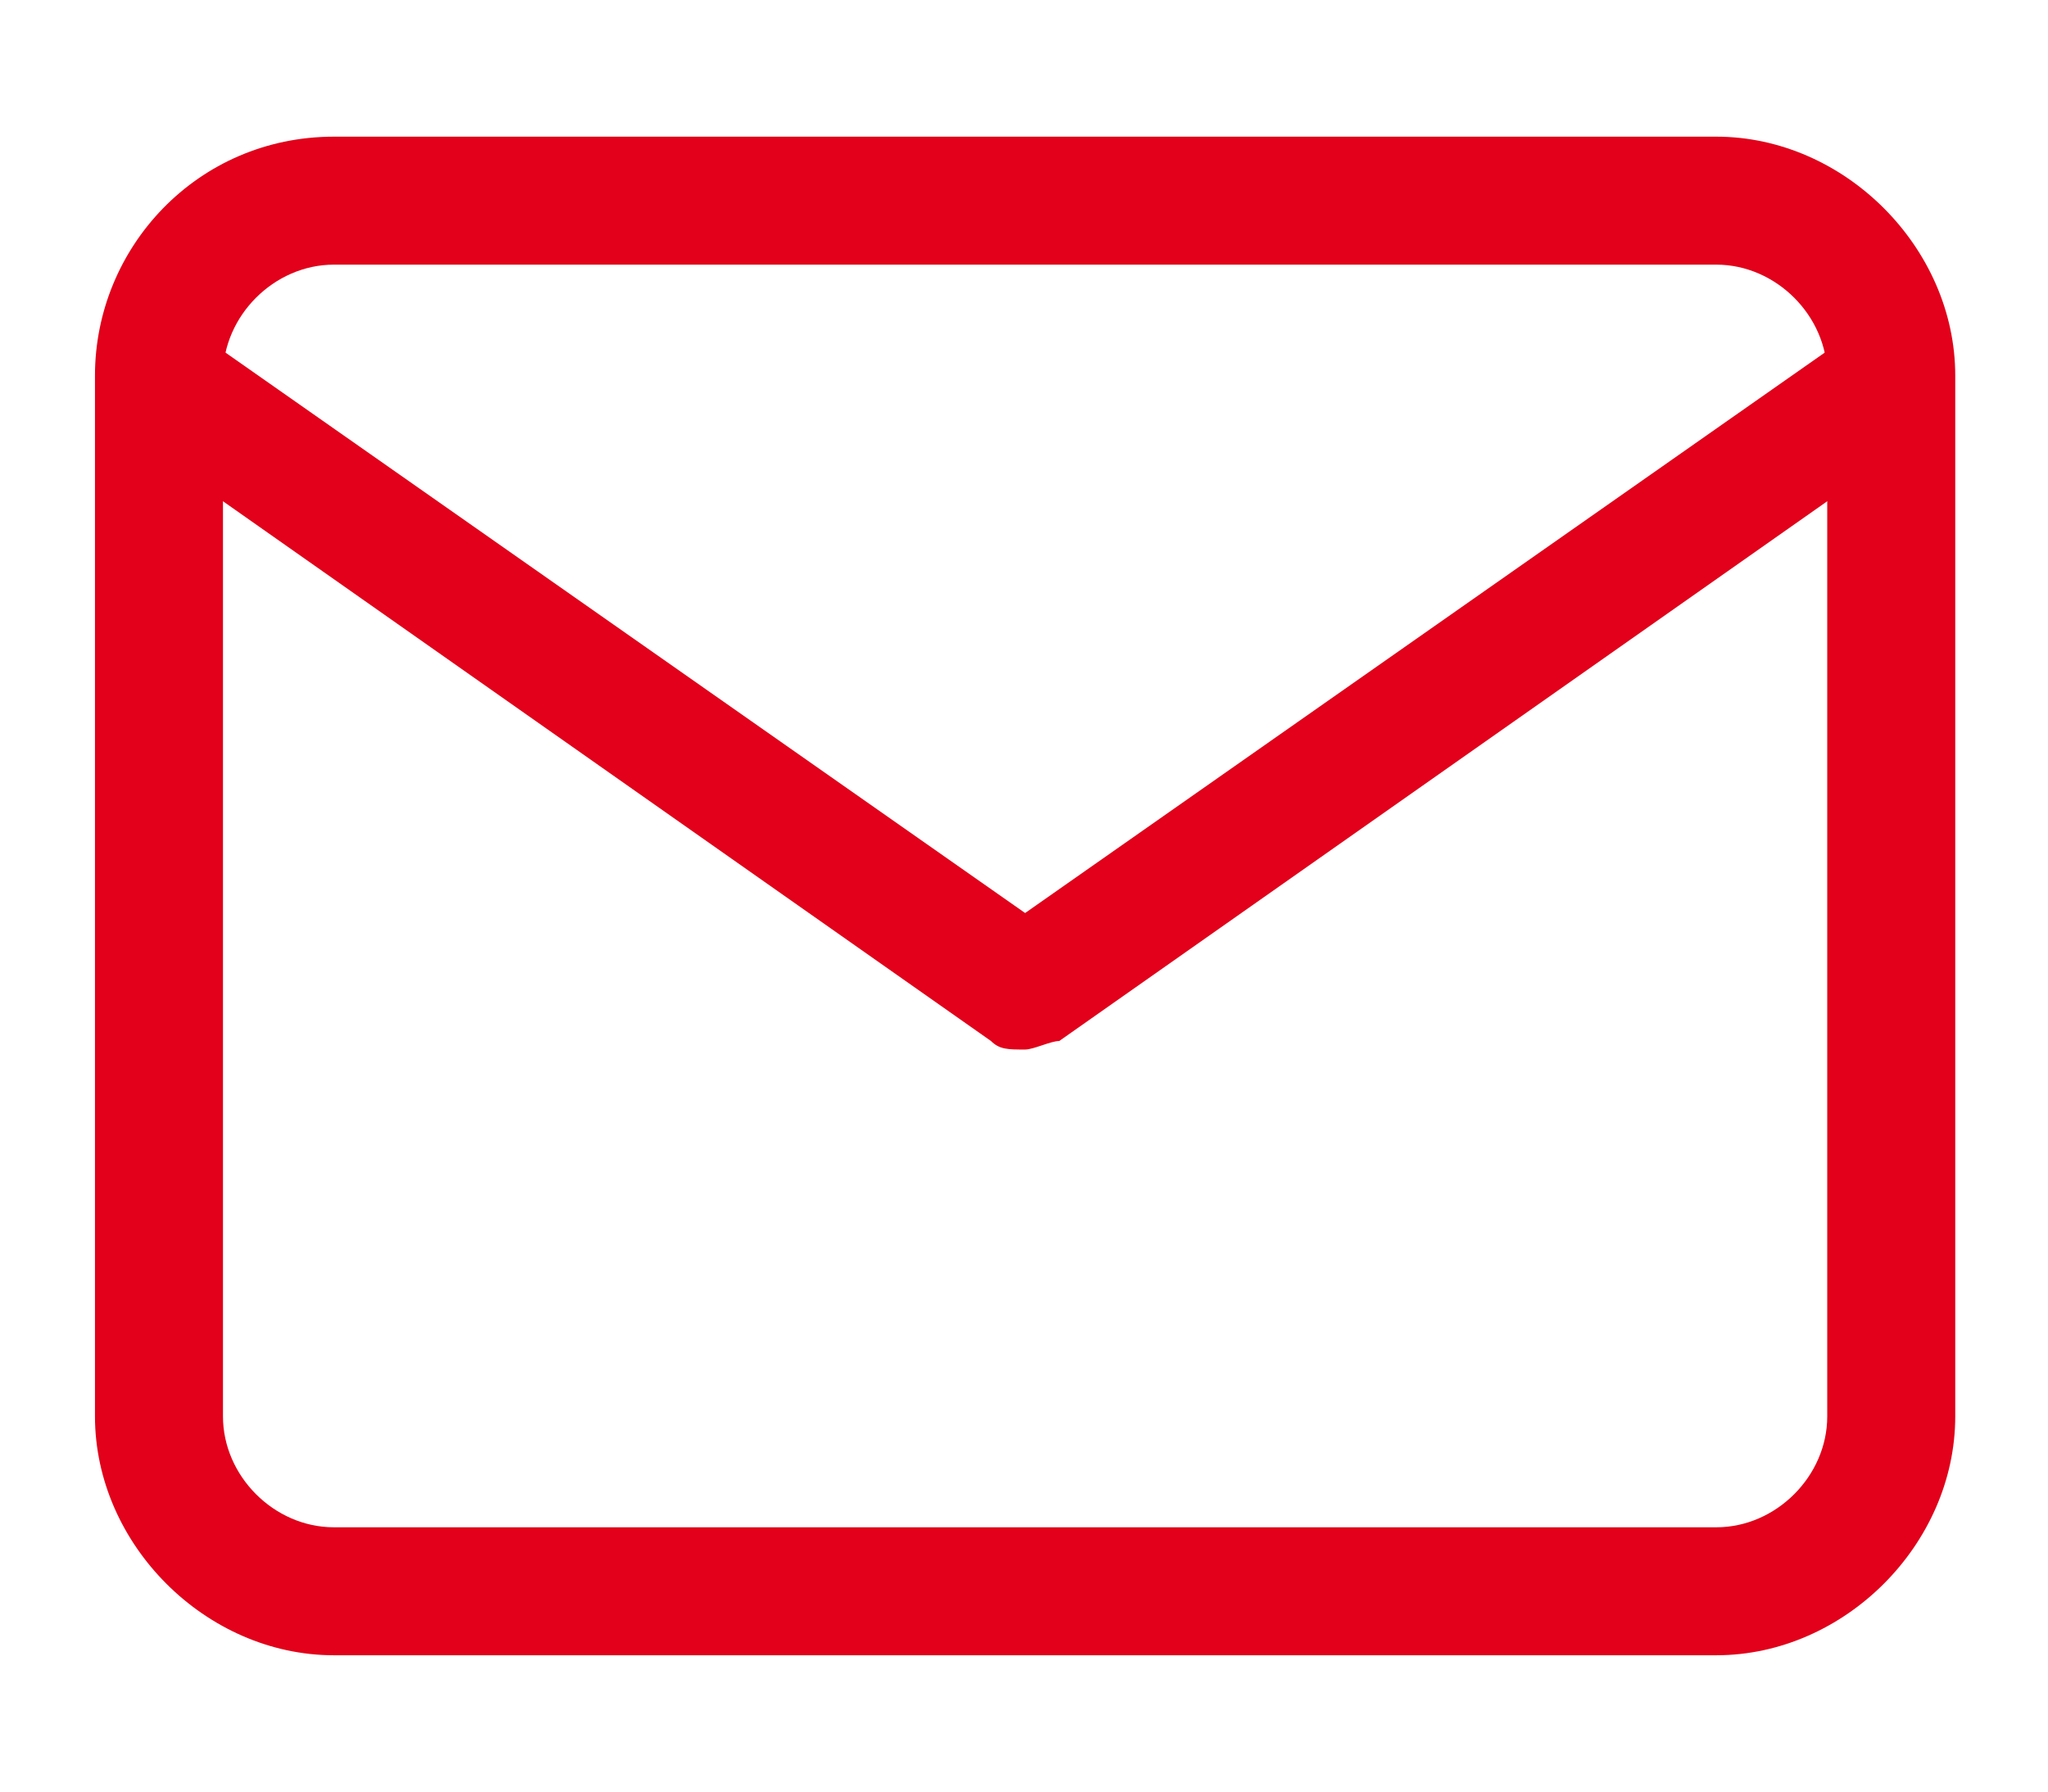
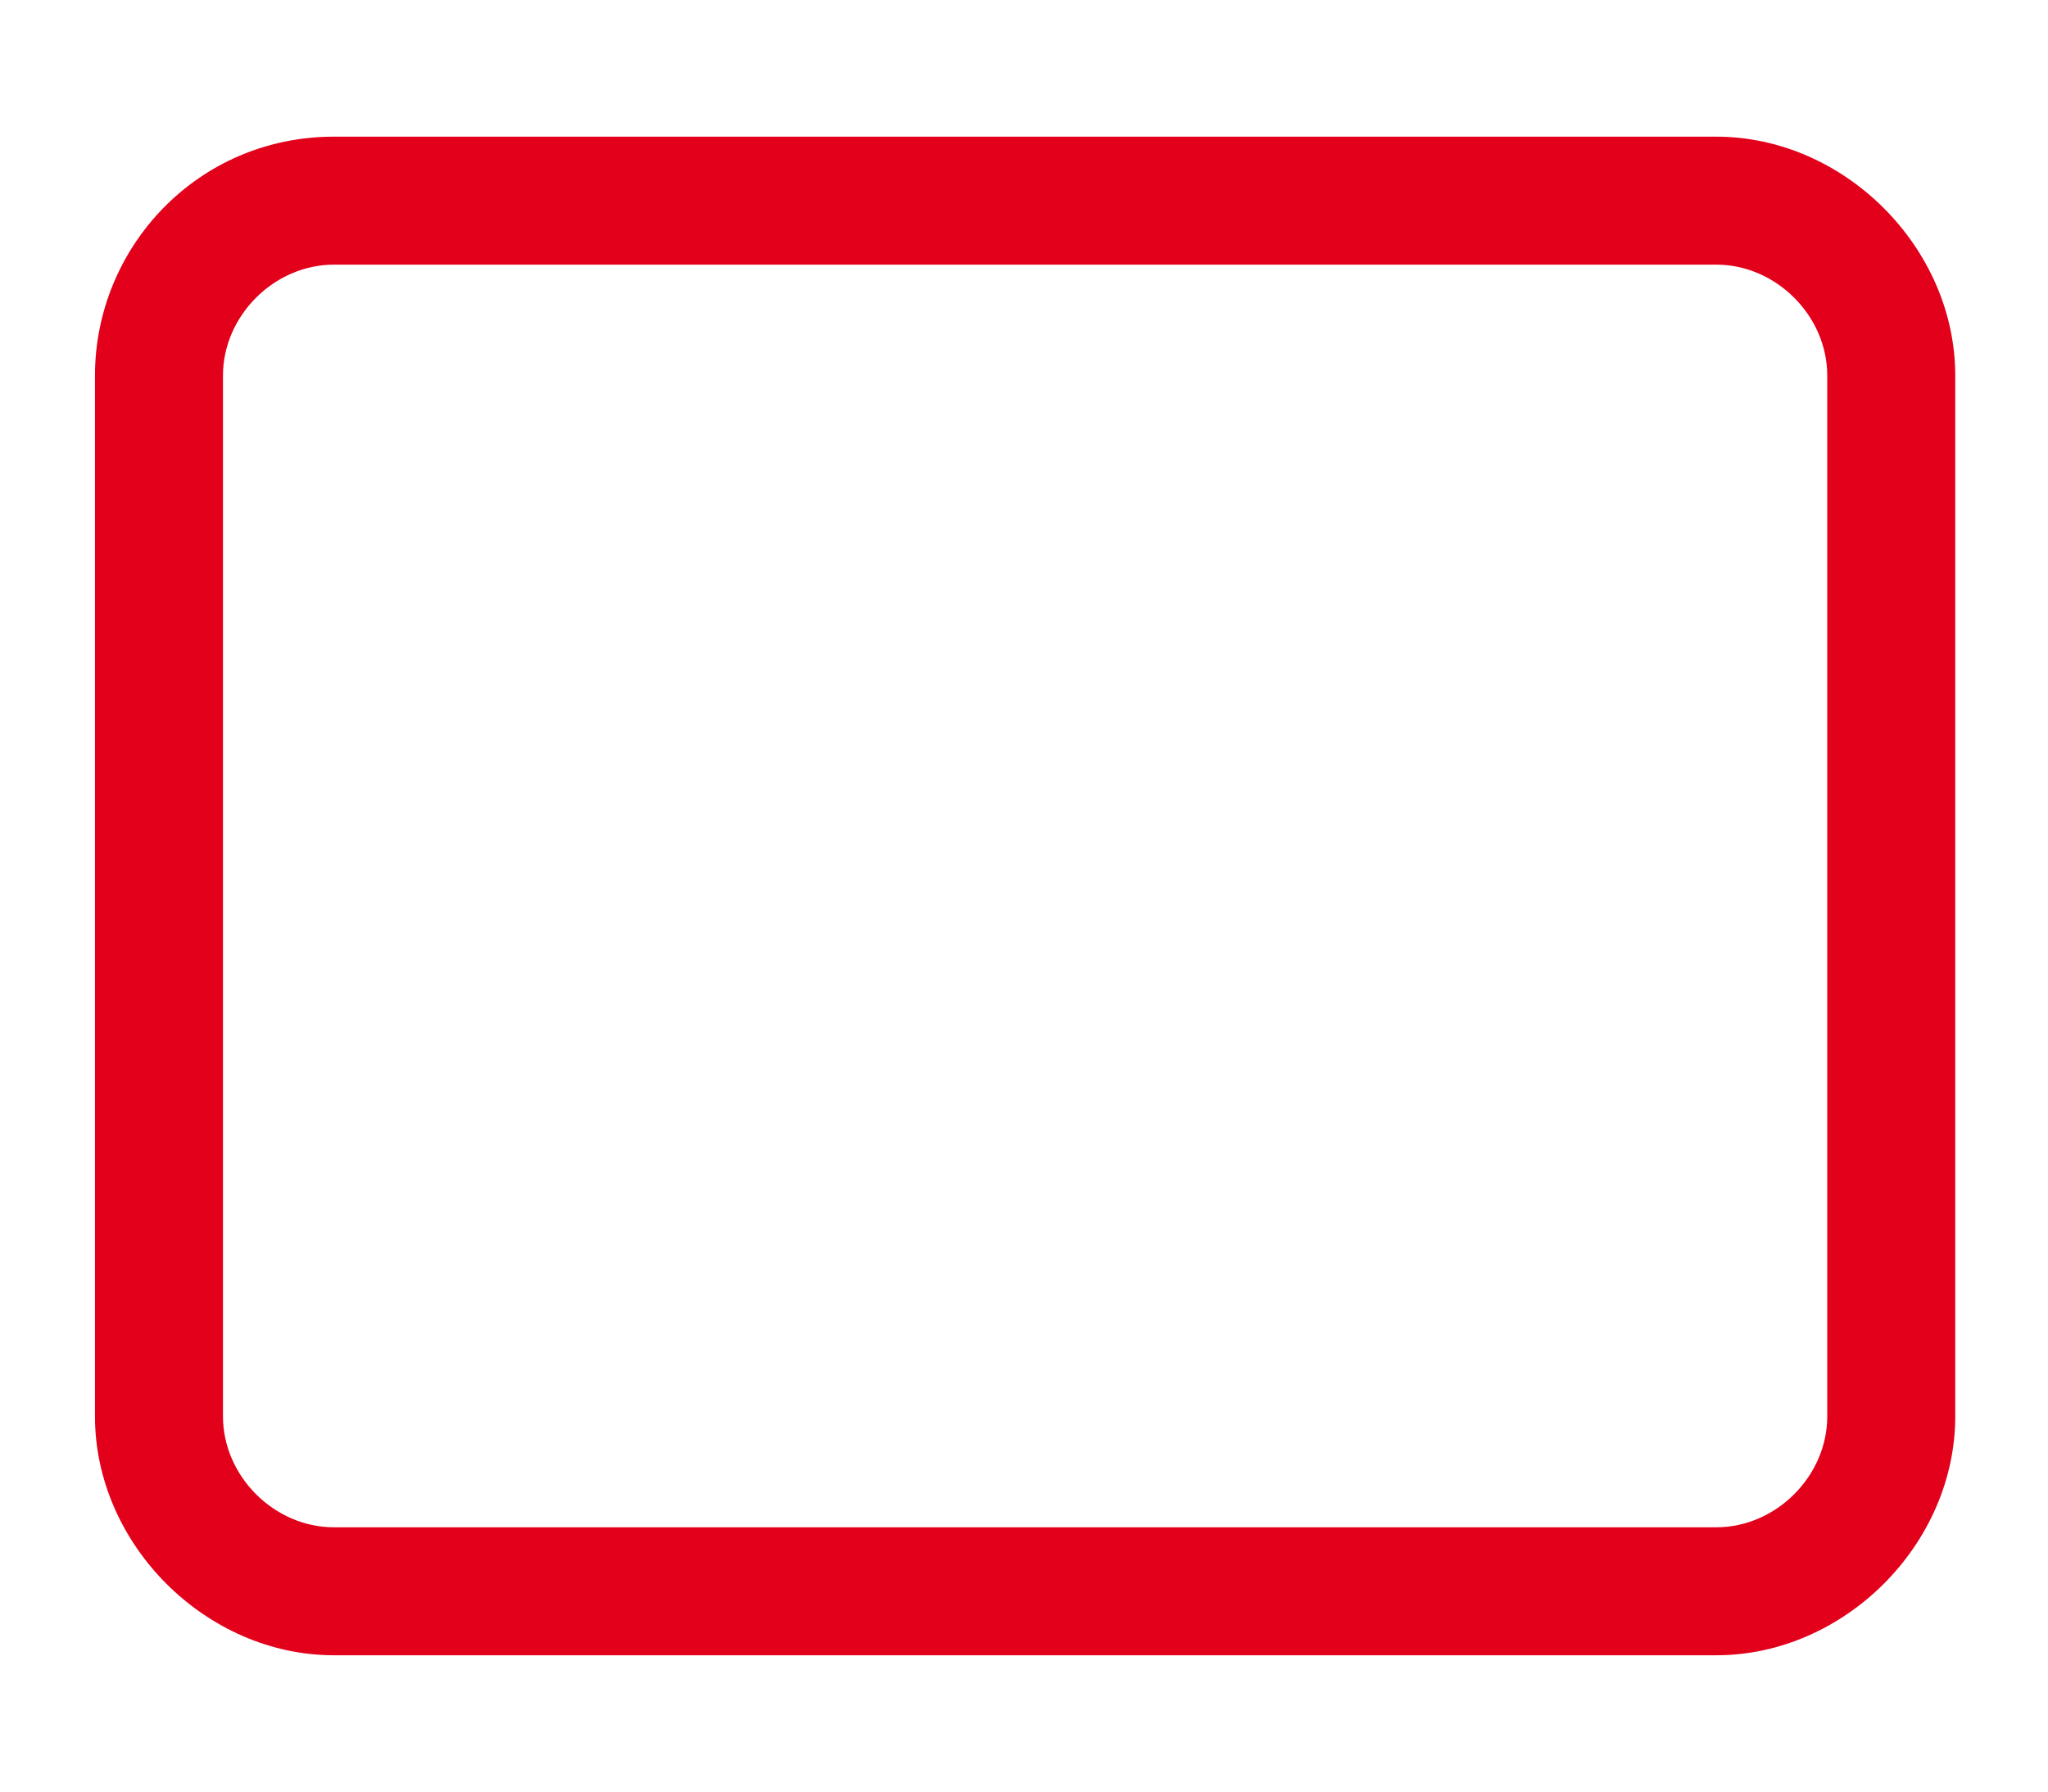
<svg xmlns="http://www.w3.org/2000/svg" version="1.2" baseProfile="tiny" id="Ebene_1" x="0px" y="0px" viewBox="0 0 24 21" overflow="visible" xml:space="preserve">
  <g id="Gruppe_70" transform="translate(-3102.987 684.502)">
    <g id="Gruppe_69">
      <g id="Pfad_80">
        <path fill="#E2001A" d="M3106.9-665.1c-1.5,0-2.8-1.3-2.8-2.8v-12.2c0-1.5,1.2-2.8,2.8-2.8c0,0,0,0,0,0h16.2     c1.5,0,2.8,1.3,2.8,2.8v12.2c0,1.5-1.3,2.8-2.8,2.8H3106.9z M3106.9-681.4c-0.7,0-1.3,0.6-1.3,1.3v12.2c0,0.7,0.6,1.3,1.3,1.3     h16.2c0.7,0,1.3-0.6,1.3-1.3v-12.2c0-0.7-0.6-1.3-1.3-1.3H3106.9z" />
      </g>
      <g id="Pfad_81">
-         <path fill="#E2001A" d="M3115-672.2c-0.2,0-0.3,0-0.4-0.1l-10.1-7.1c-0.3-0.2-0.4-0.7-0.2-1c0.2-0.3,0.7-0.4,1-0.2l9.7,6.8     l9.7-6.8c0.3-0.2,0.8-0.2,1,0.2c0.2,0.3,0.2,0.8-0.2,1l-10.1,7.1C3115.3-672.3,3115.1-672.2,3115-672.2z" />
-       </g>
+         </g>
    </g>
  </g>
</svg>